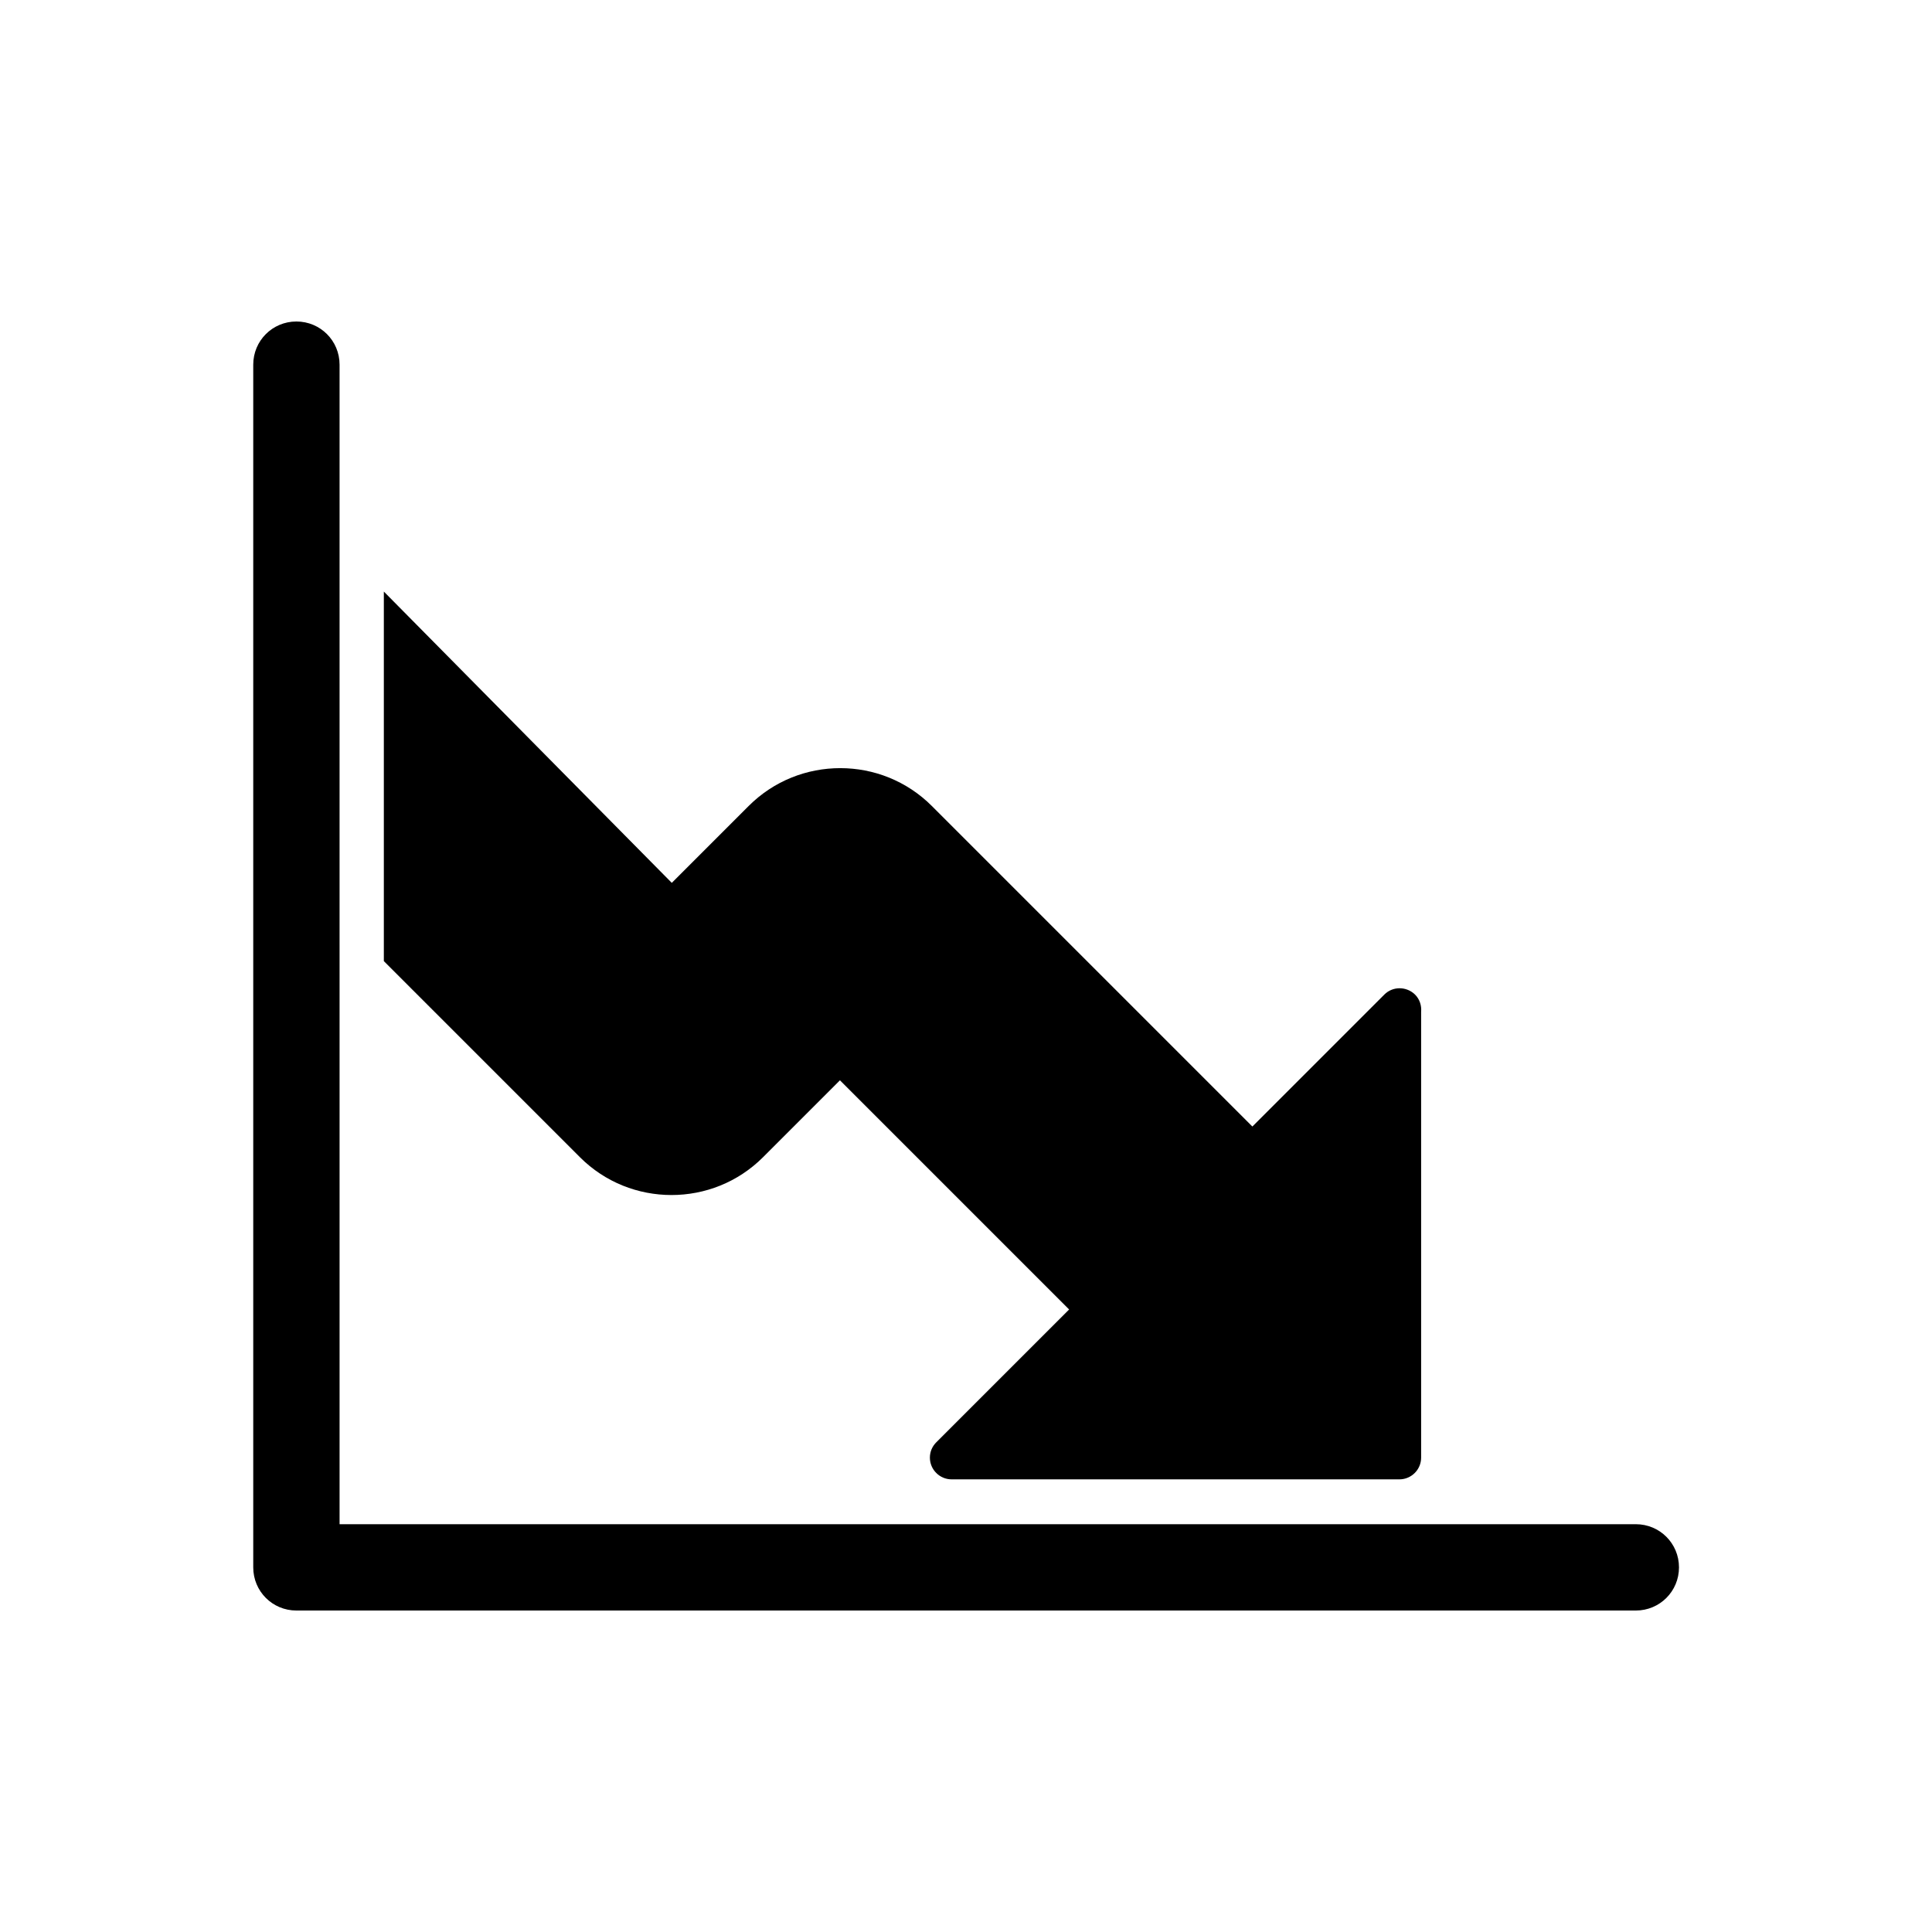
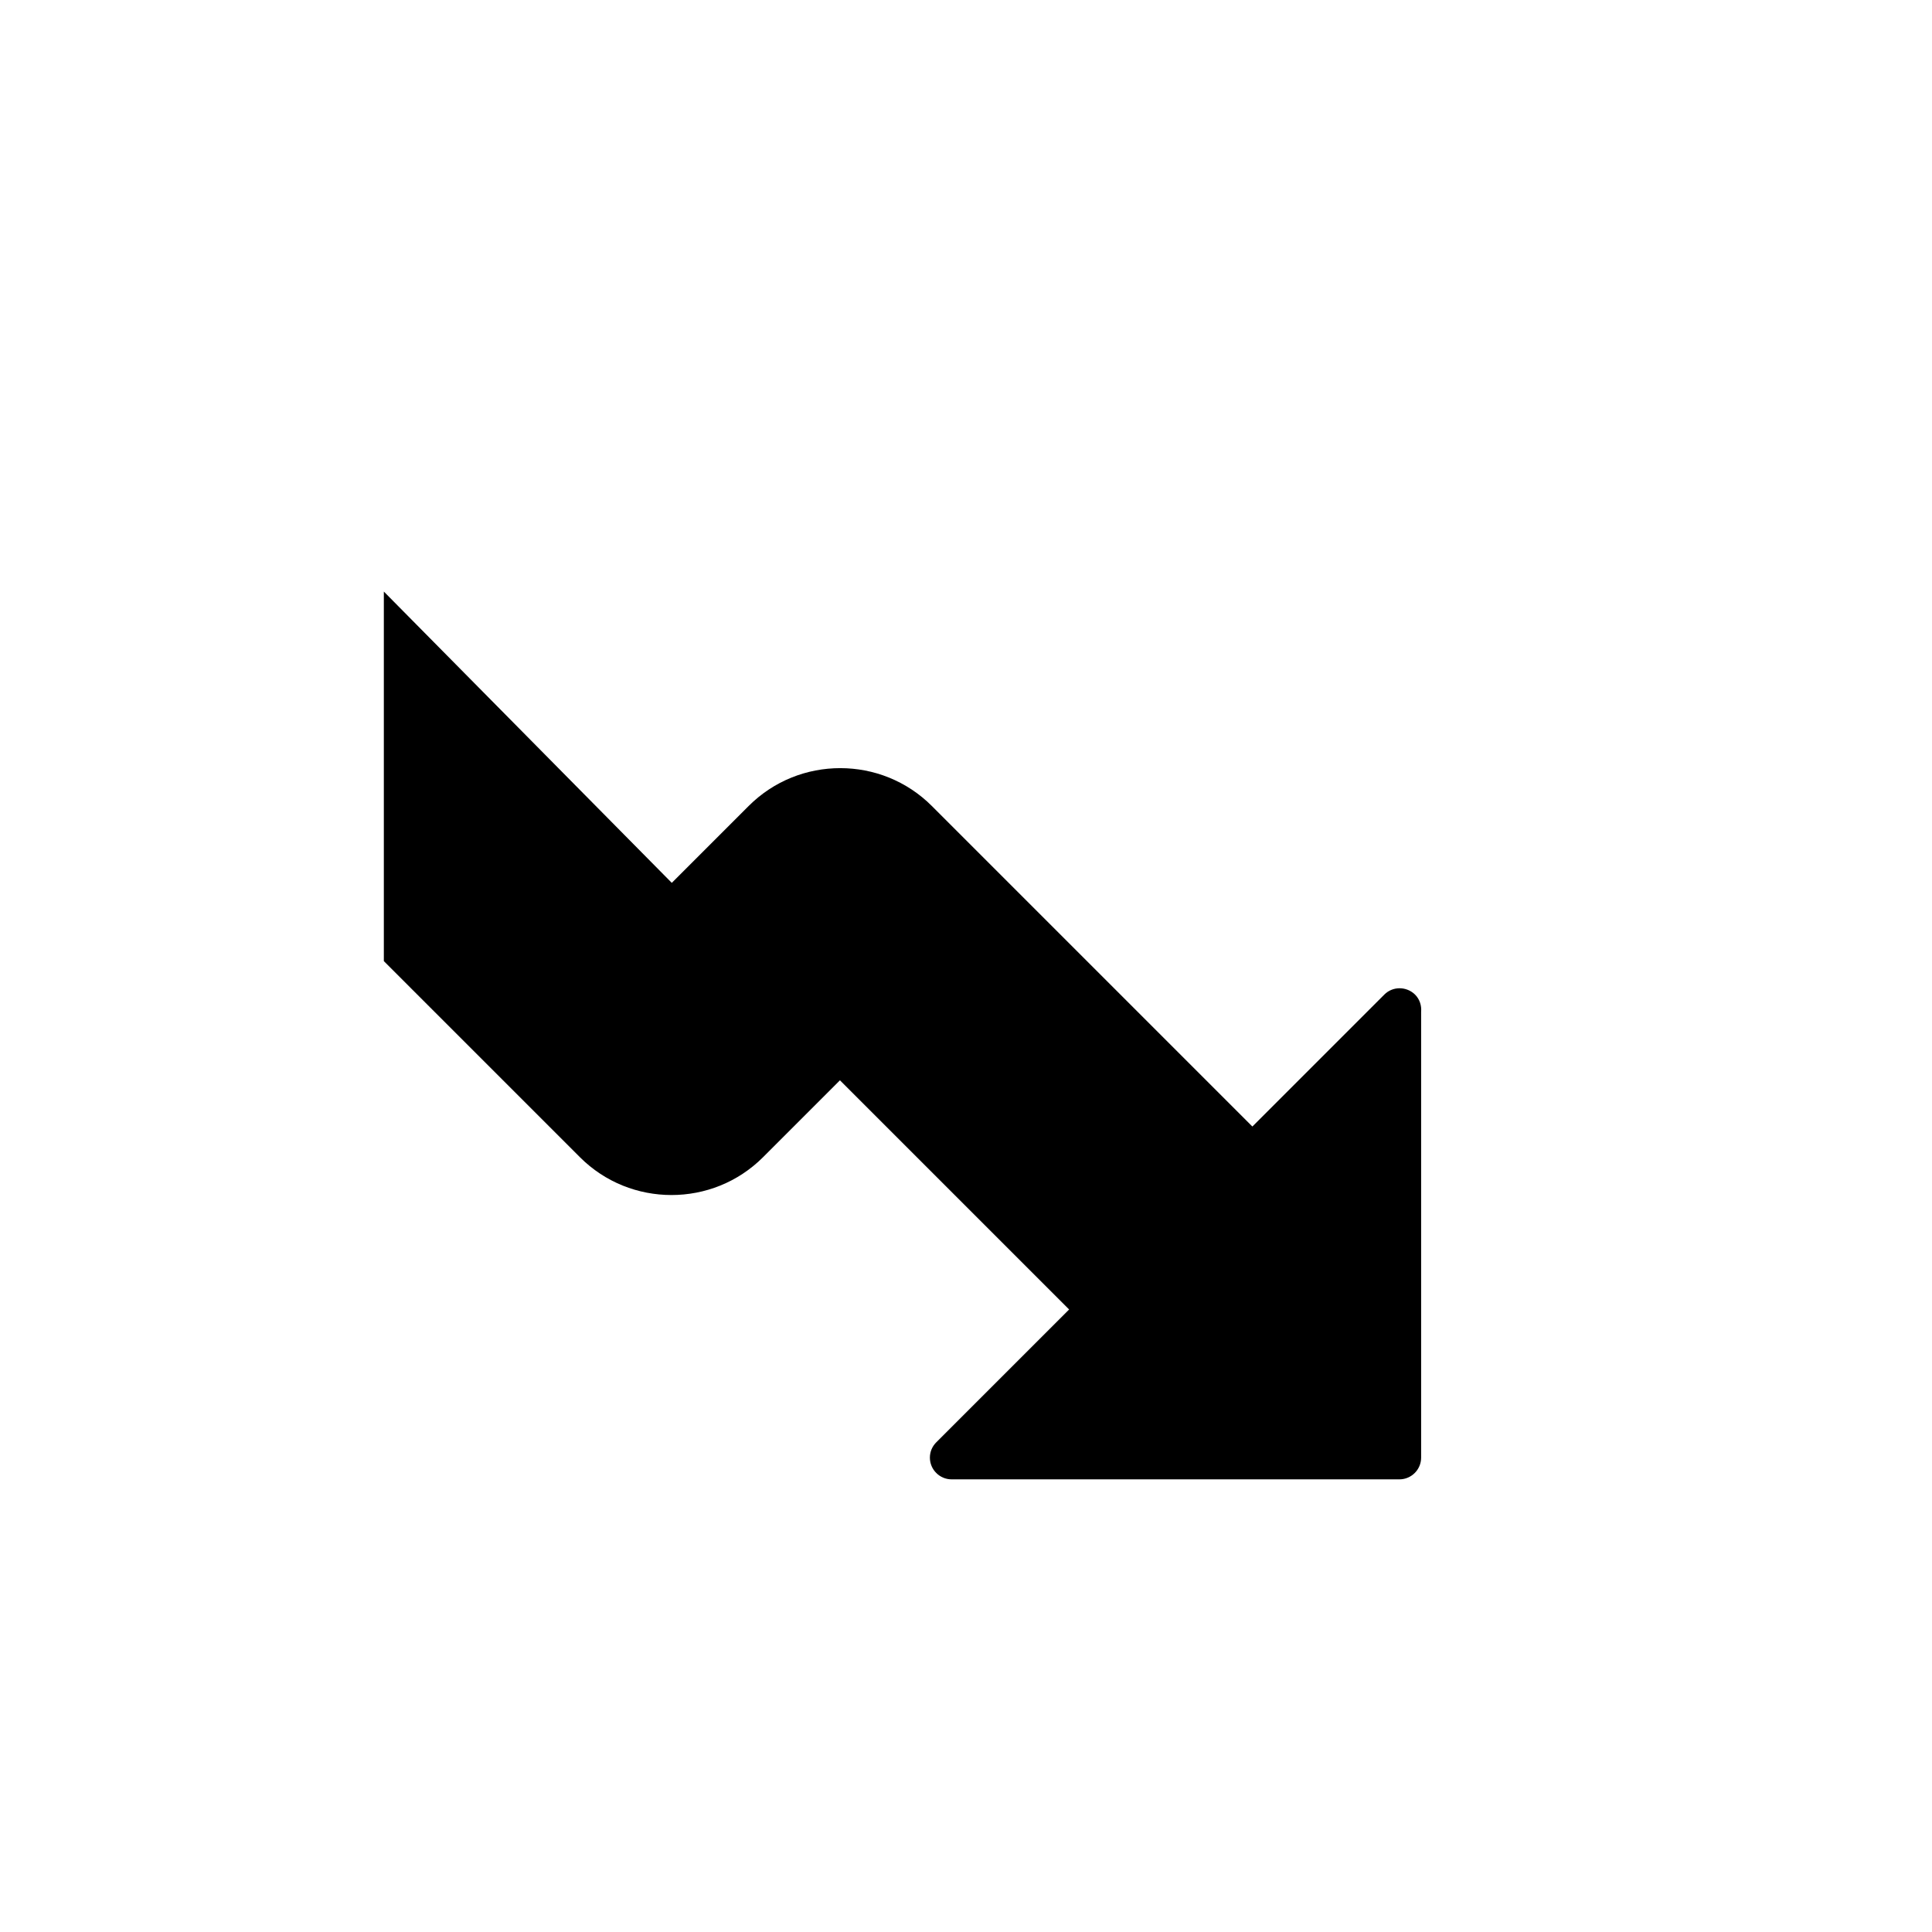
<svg xmlns="http://www.w3.org/2000/svg" fill="#000000" width="800px" height="800px" version="1.1" viewBox="144 144 512 512">
  <g>
-     <path d="m233.99 547.93h343.52c6.348 0 11.438 5.094 11.438 11.438 0 6.348-5.094 11.438-11.438 11.438h-354.96c-6.348 0-11.438-5.094-11.438-11.438v-318.73c0-6.348 5.094-11.438 11.438-11.438 6.348 0 11.438 5.094 11.438 11.438z" fill-rule="evenodd" />
    <path d="m245.8 300.85 76.23 77.117 20.367-20.367c6.715-6.715 15.496-10.035 24.277-10.035s17.562 3.32 24.277 10.035l84.941 84.941 34.98-34.98c2.215-2.215 5.828-2.215 8.117 0 1.254 1.254 1.77 2.953 1.625 4.574v118.15c0 3.172-2.582 5.758-5.758 5.758h-0.516-118.15c-3.172 0-5.758-2.582-5.758-5.758 0-1.625 0.664-3.027 1.699-4.059l35.199-35.199-60.734-60.734-20.367 20.367c-6.715 6.715-15.496 10.035-24.277 10.035s-17.562-3.32-24.277-10.035l-51.953-51.953v-97.93z" />
  </g>
</svg>